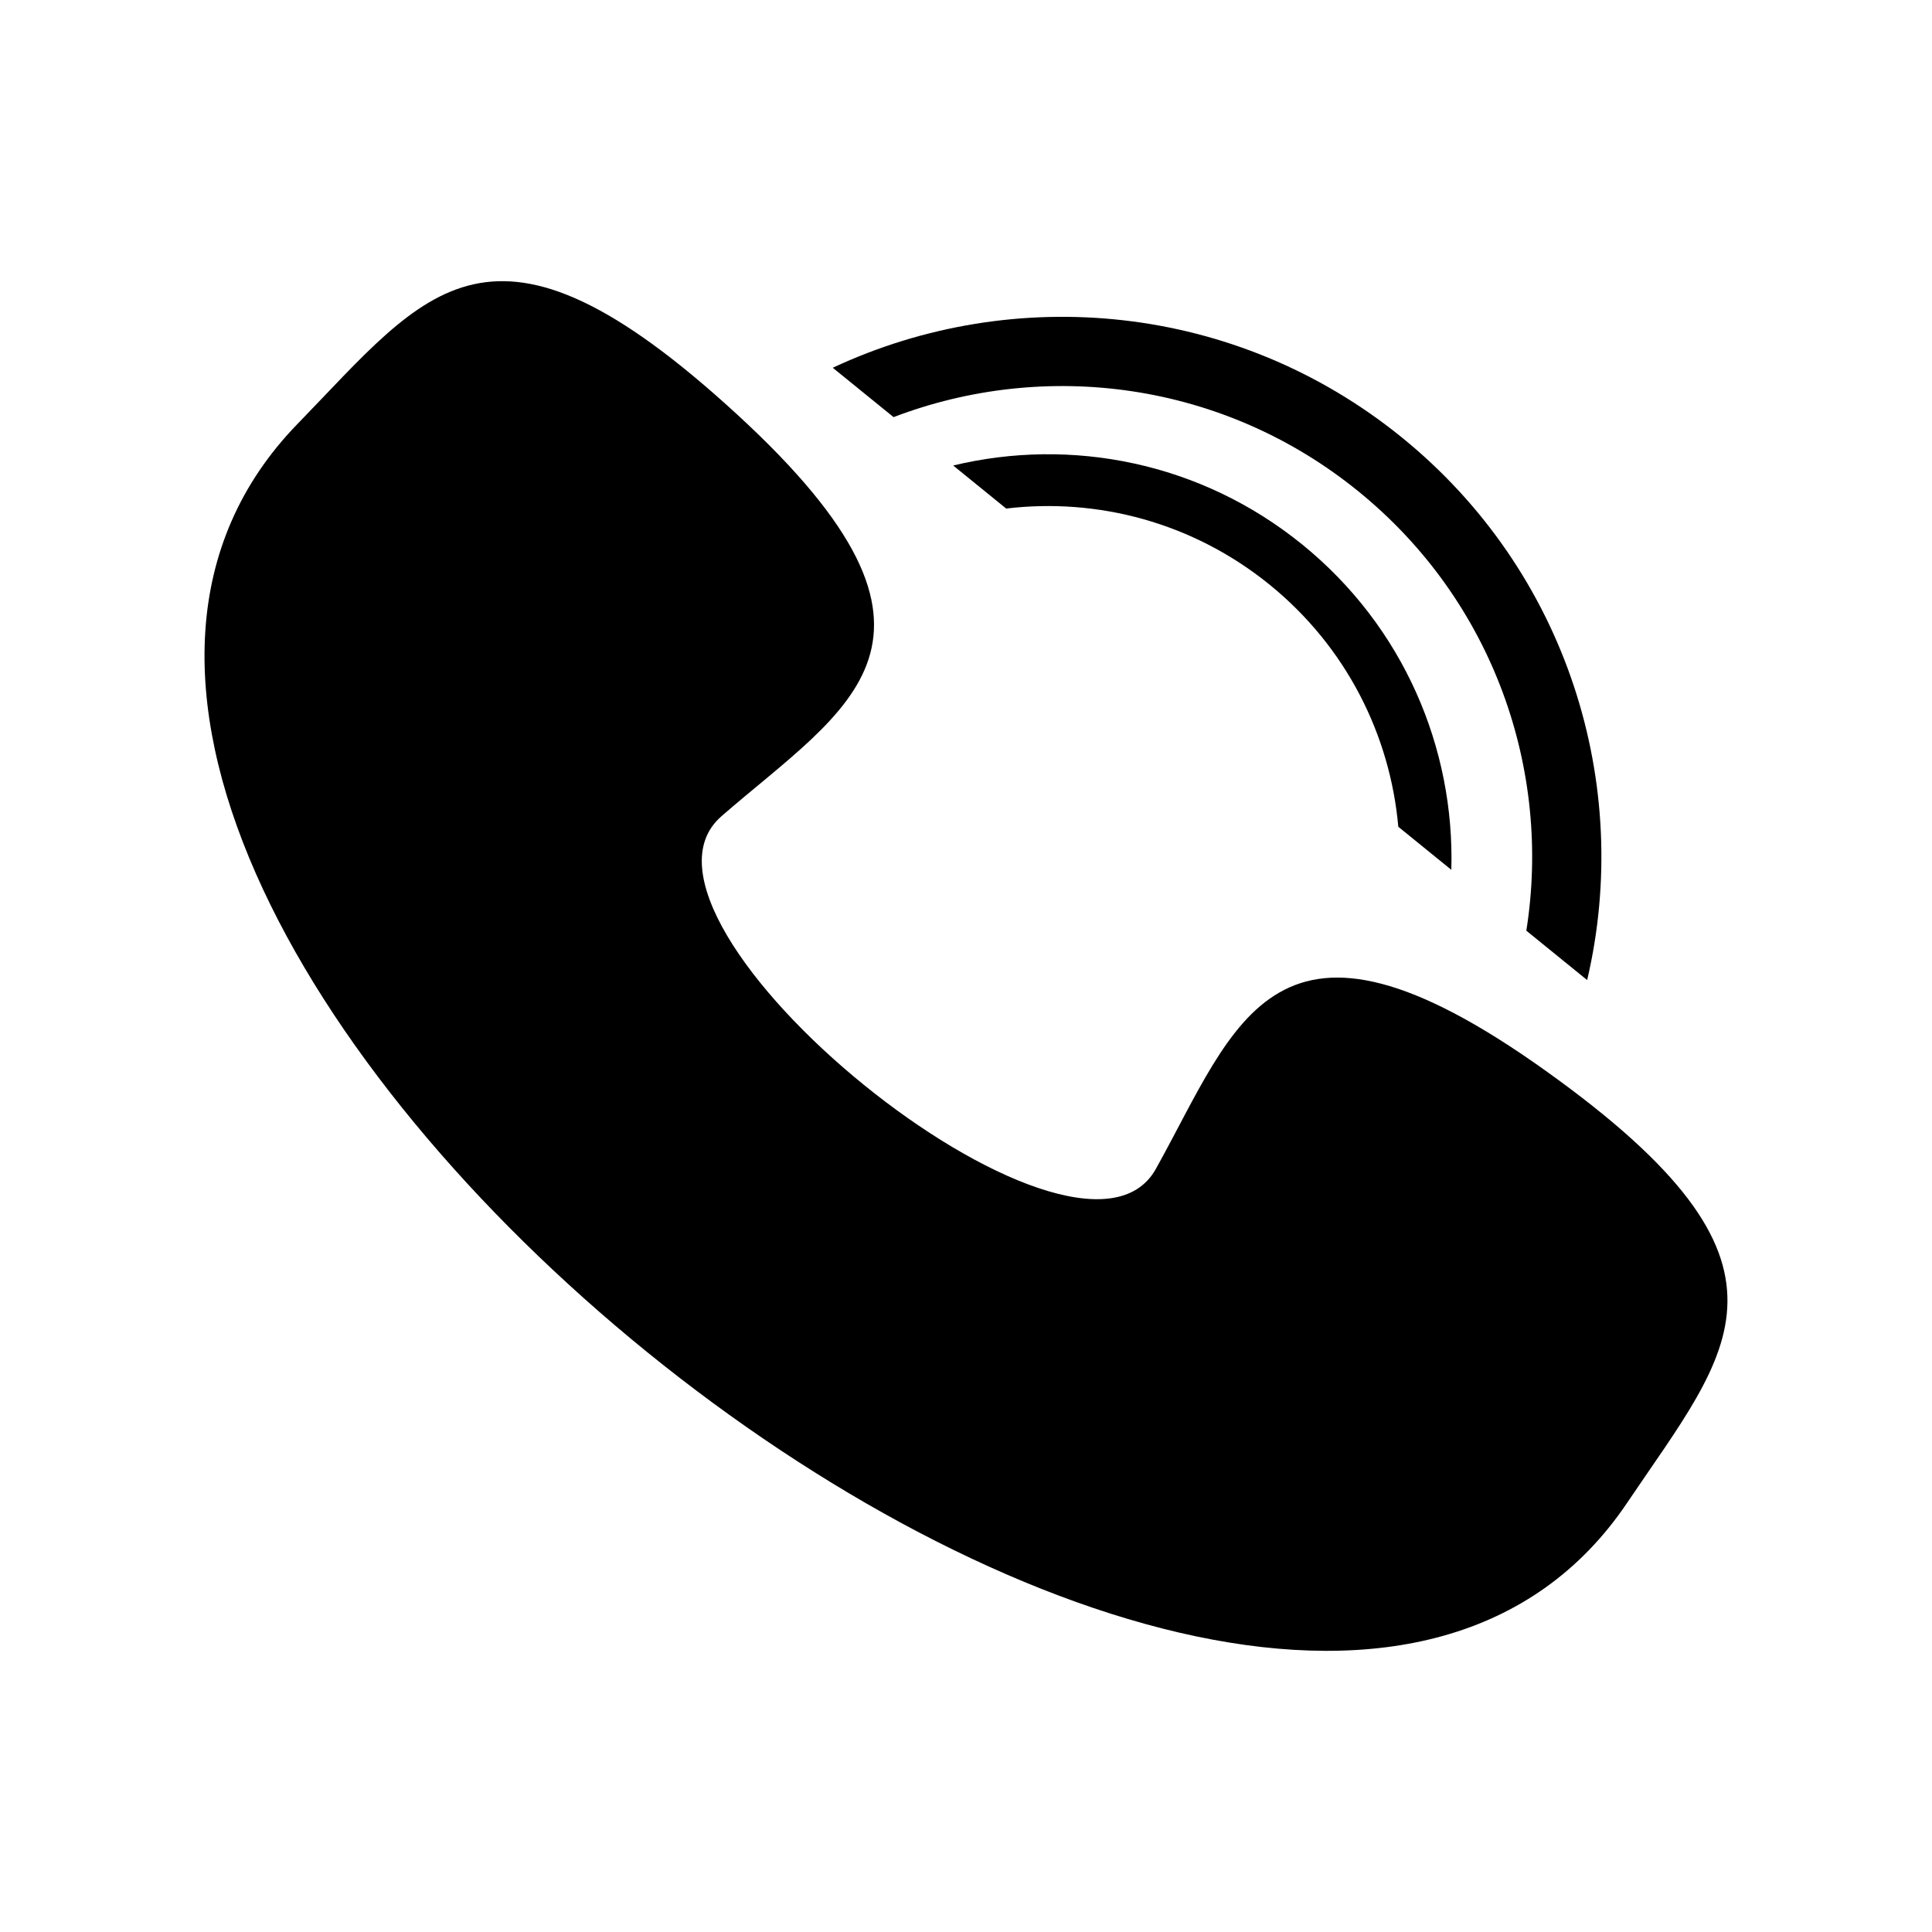
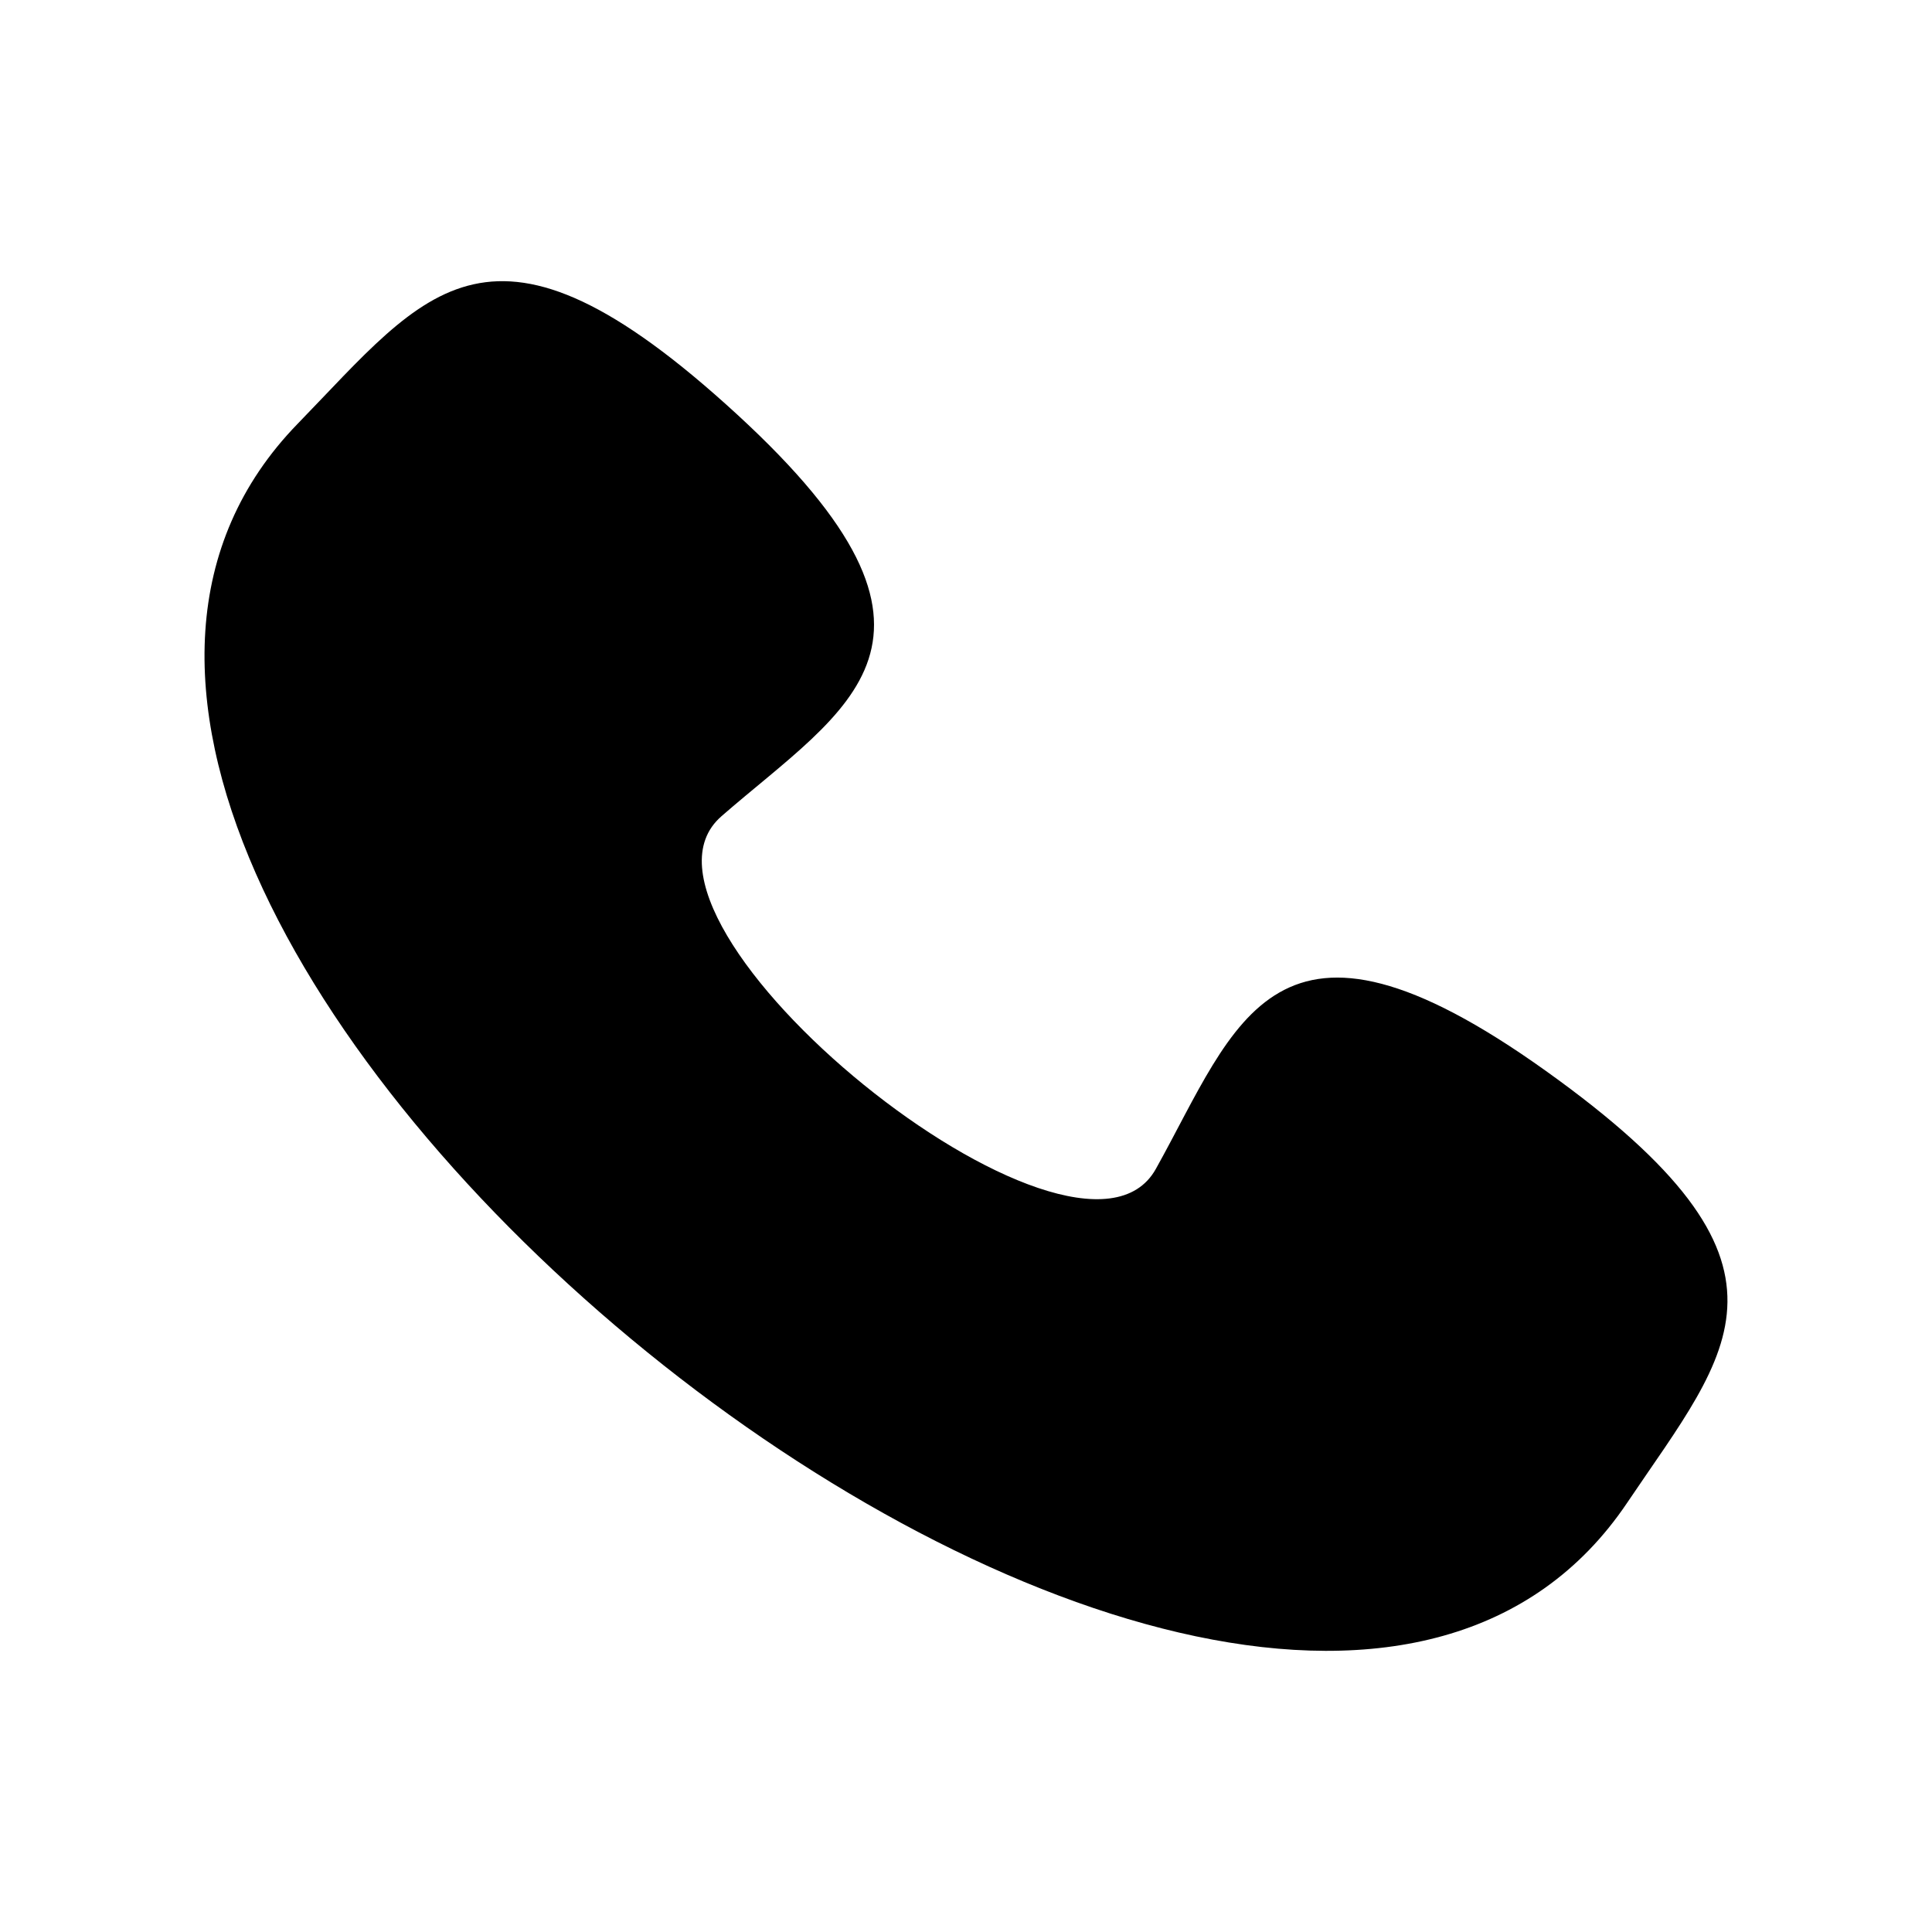
<svg xmlns="http://www.w3.org/2000/svg" fill="#000000" width="800px" height="800px" version="1.1" viewBox="144 144 512 512">
  <g fill-rule="evenodd">
    <path d="m335.17 360.33c33.234-28.934 69.406-46.578 4.137-106.53-65.254-59.93-82.121-32.789-116.44 2.519-123.73 127.33 253.17 433.24 352.33 285.96 27.496-40.84 50.594-62.926-21.504-114.46-72.086-51.539-81.906-12.531-103.39 25.973-20.738 37.156-147.24-65.484-115.13-93.457z" />
-     <path d="m515.51 259.93c43.977 35.695 61.223 92.121 49.102 143.8l-16.121-13.09c6.758-42.516-8.715-87.379-44.543-116.46-35.836-29.09-82.926-35-123.14-19.637l-16.121-13.082c48.074-22.496 106.84-17.23 150.82 18.469z" />
-     <path d="m489.1 288.29c26.91 21.84 40.441 54.055 39.516 86.219l-14.051-11.406c-2.156-24.238-13.723-47.613-34.109-64.16-20.391-16.539-45.641-23.055-69.809-20.172l-14.047-11.406c31.281-7.523 65.59-0.918 92.5 20.93z" />
  </g>
</svg>